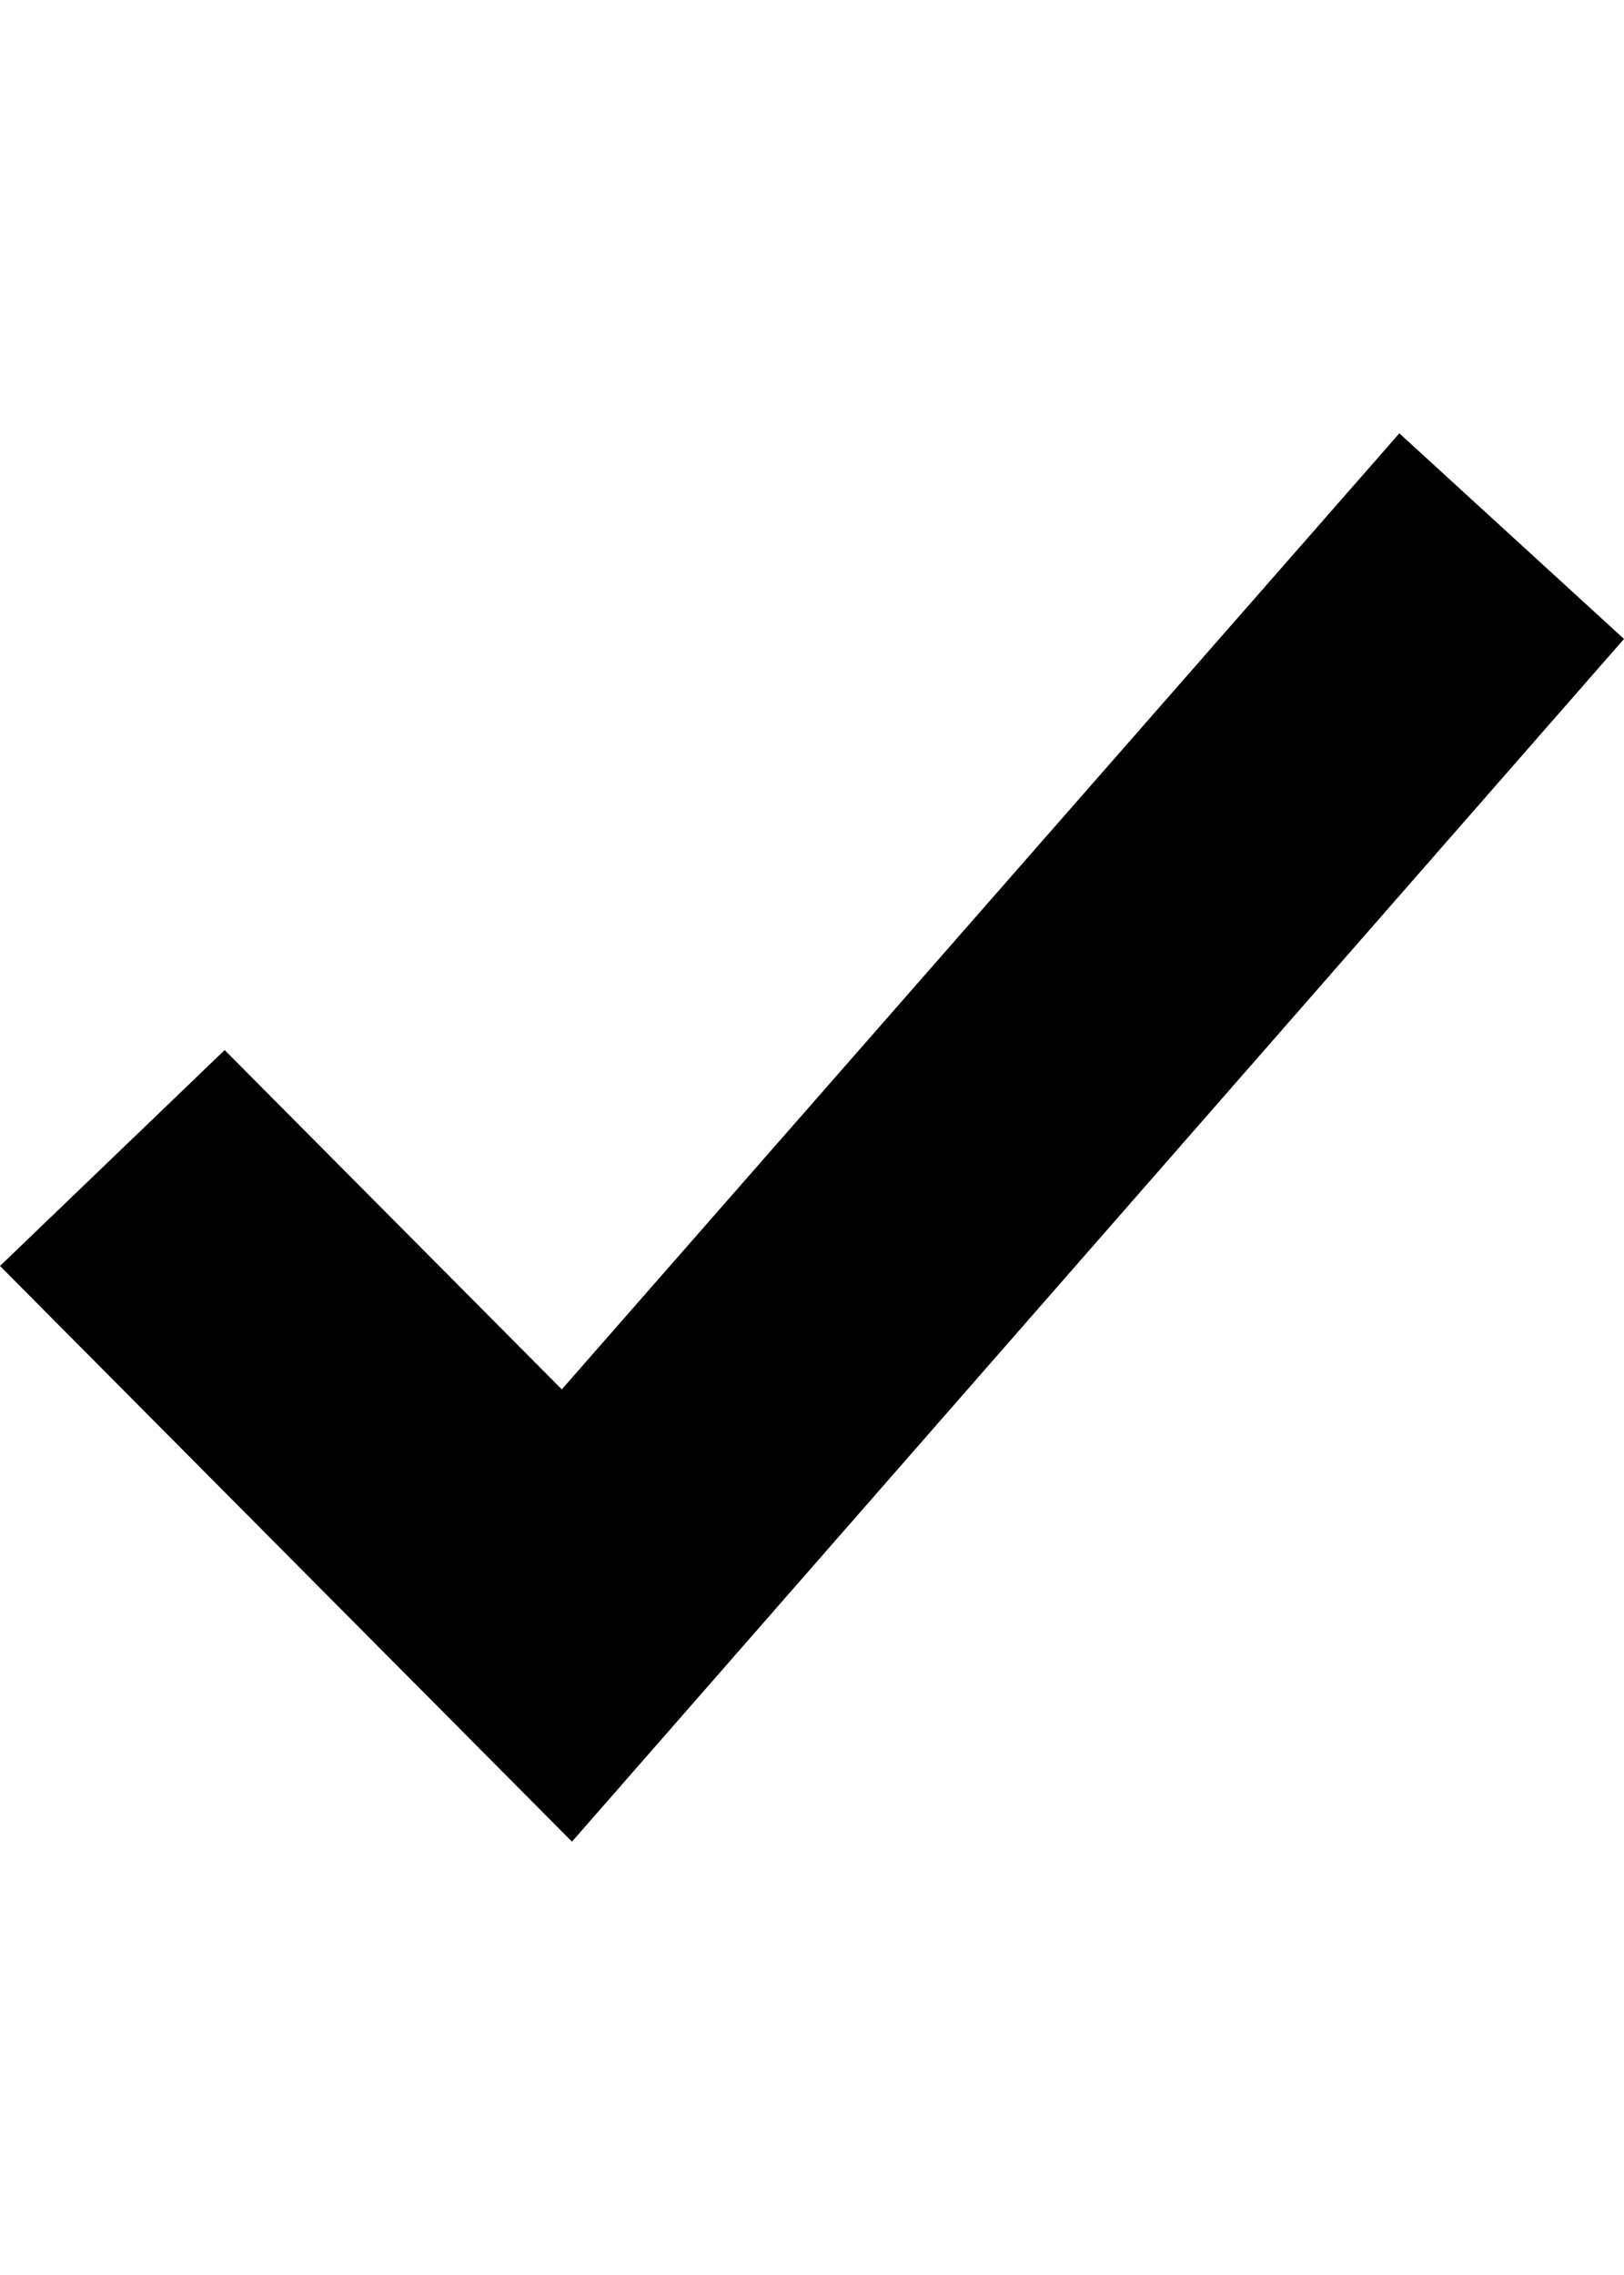
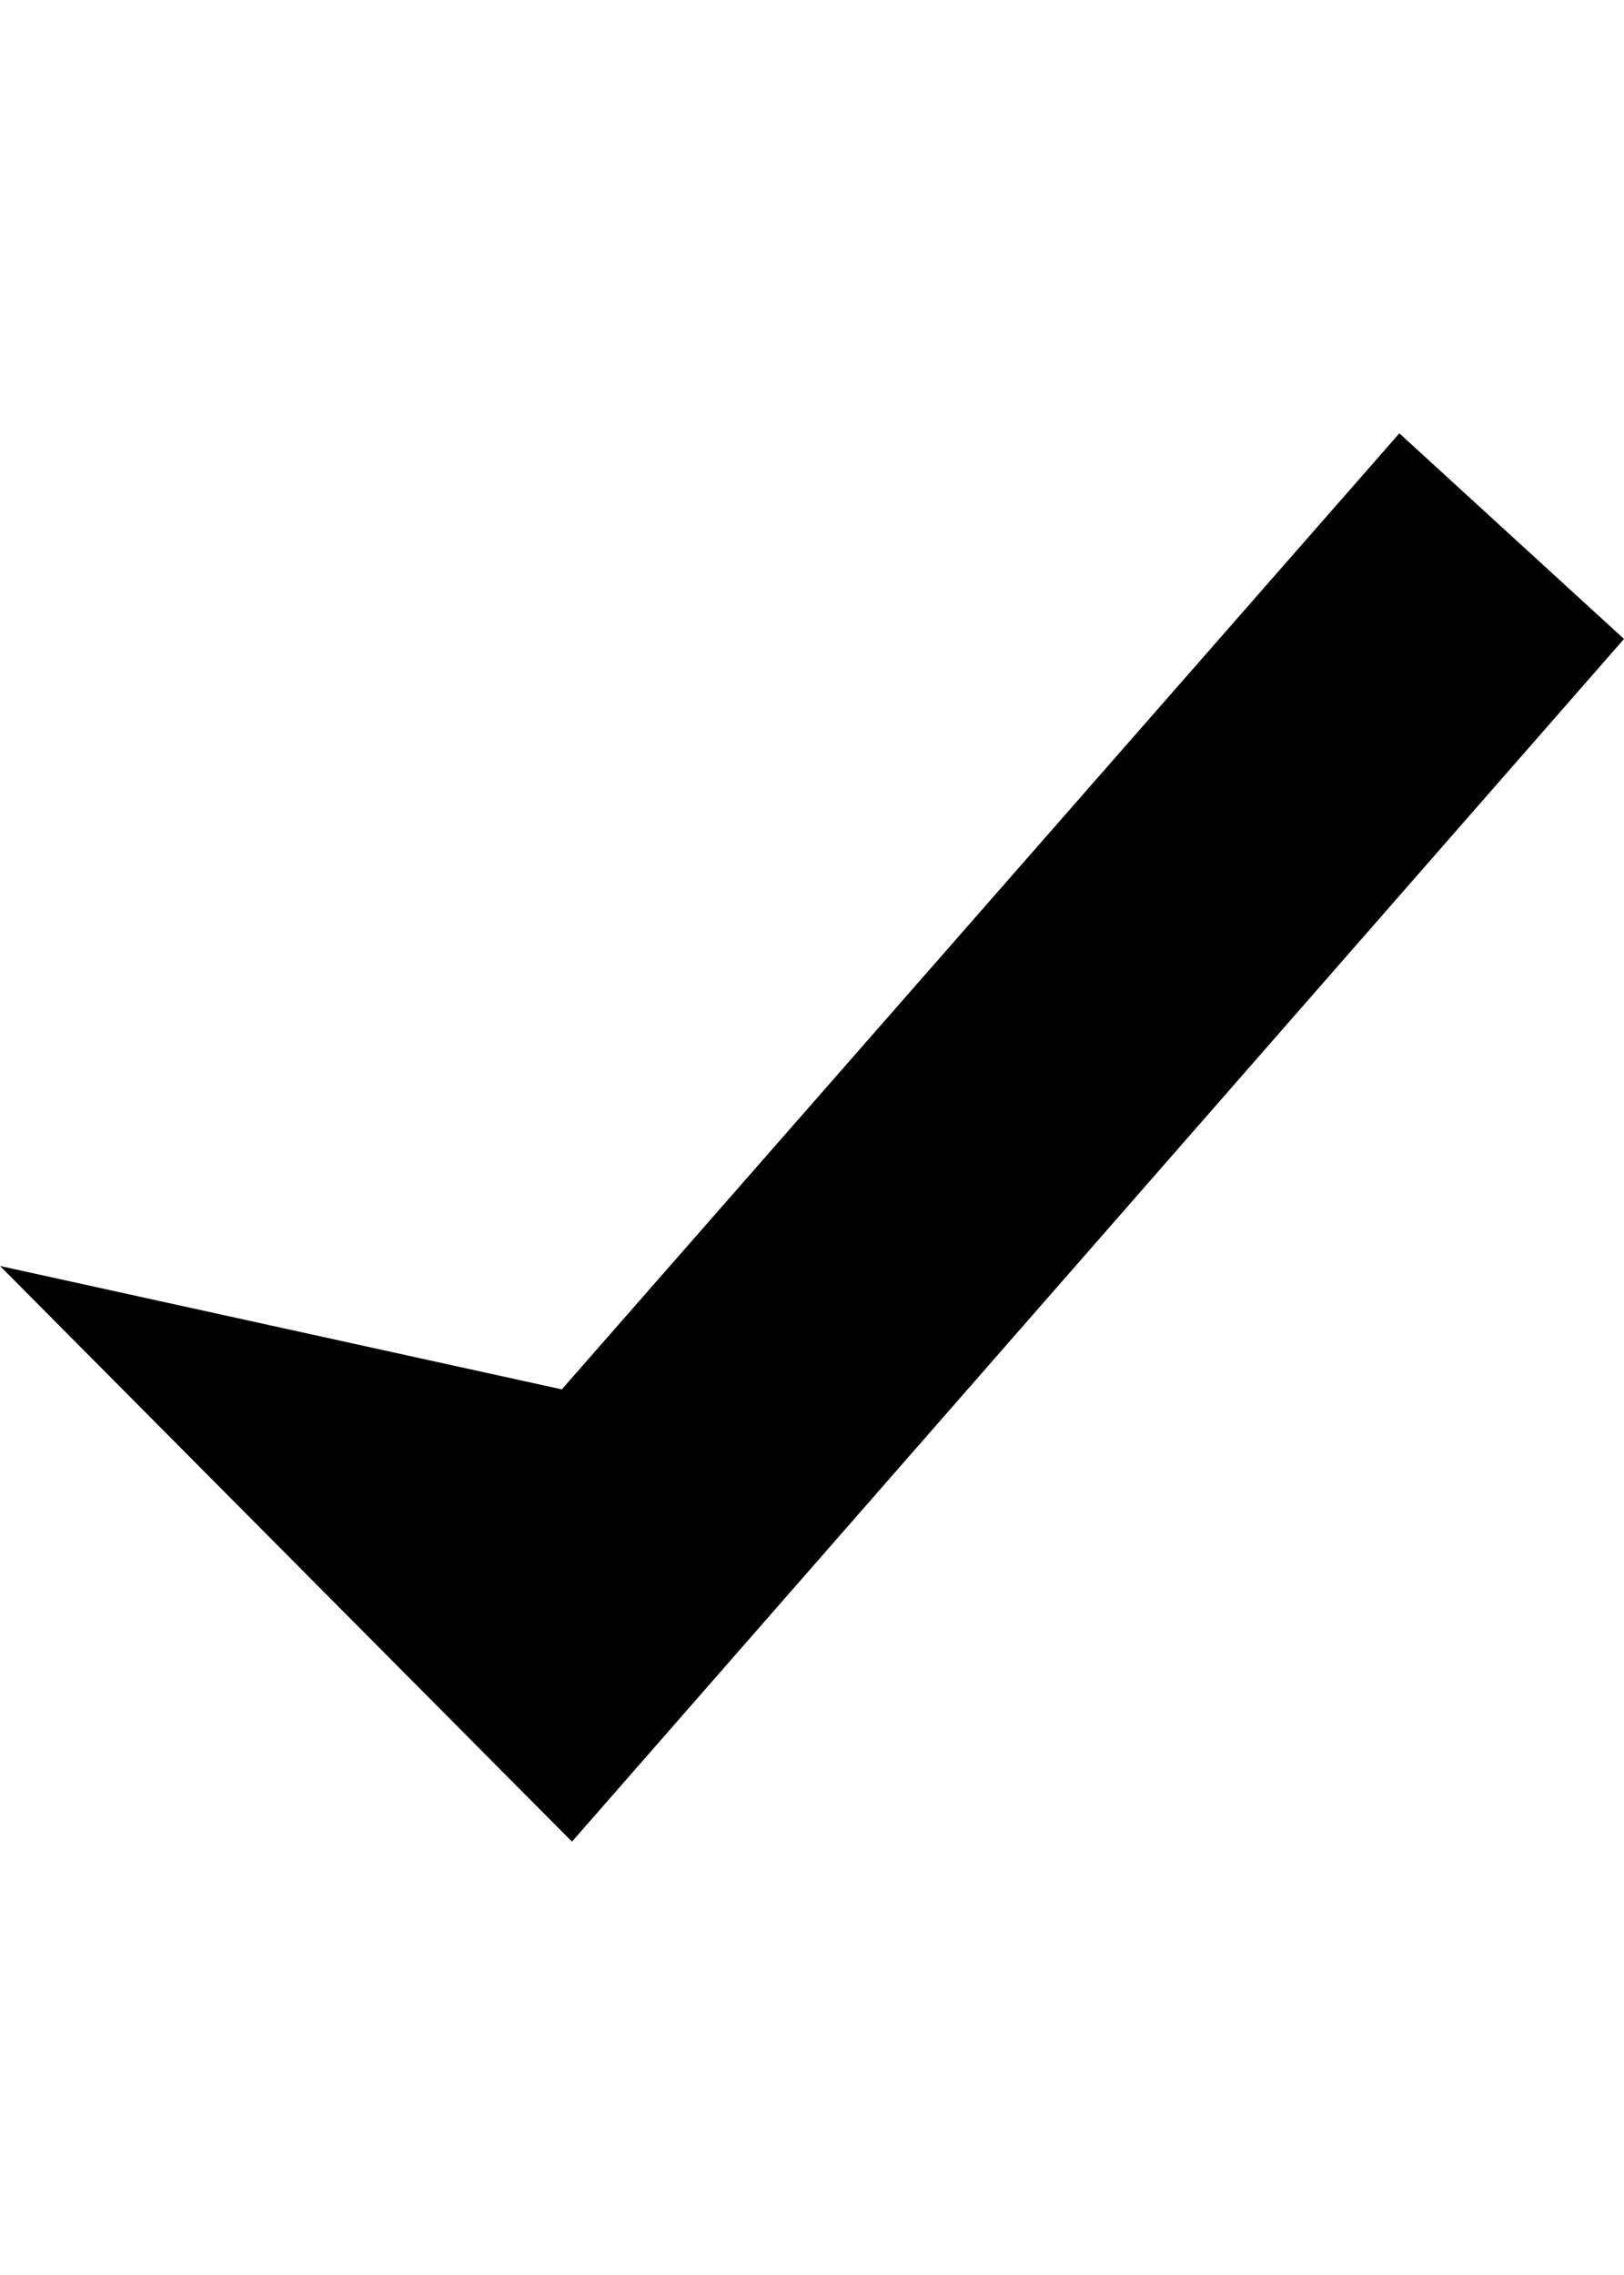
<svg xmlns="http://www.w3.org/2000/svg" fill="none" height="100%" overflow="visible" preserveAspectRatio="none" style="display: block;" viewBox="0 0 15 21" width="100%">
  <g id="Frame 1321315183">
-     <path d="M5.283 17L0 11.686L2.075 9.693L5.189 12.825L12.925 4L15 5.898L5.283 17Z" fill="black" id="Vector" />
+     <path d="M5.283 17L0 11.686L5.189 12.825L12.925 4L15 5.898L5.283 17Z" fill="black" id="Vector" />
  </g>
</svg>